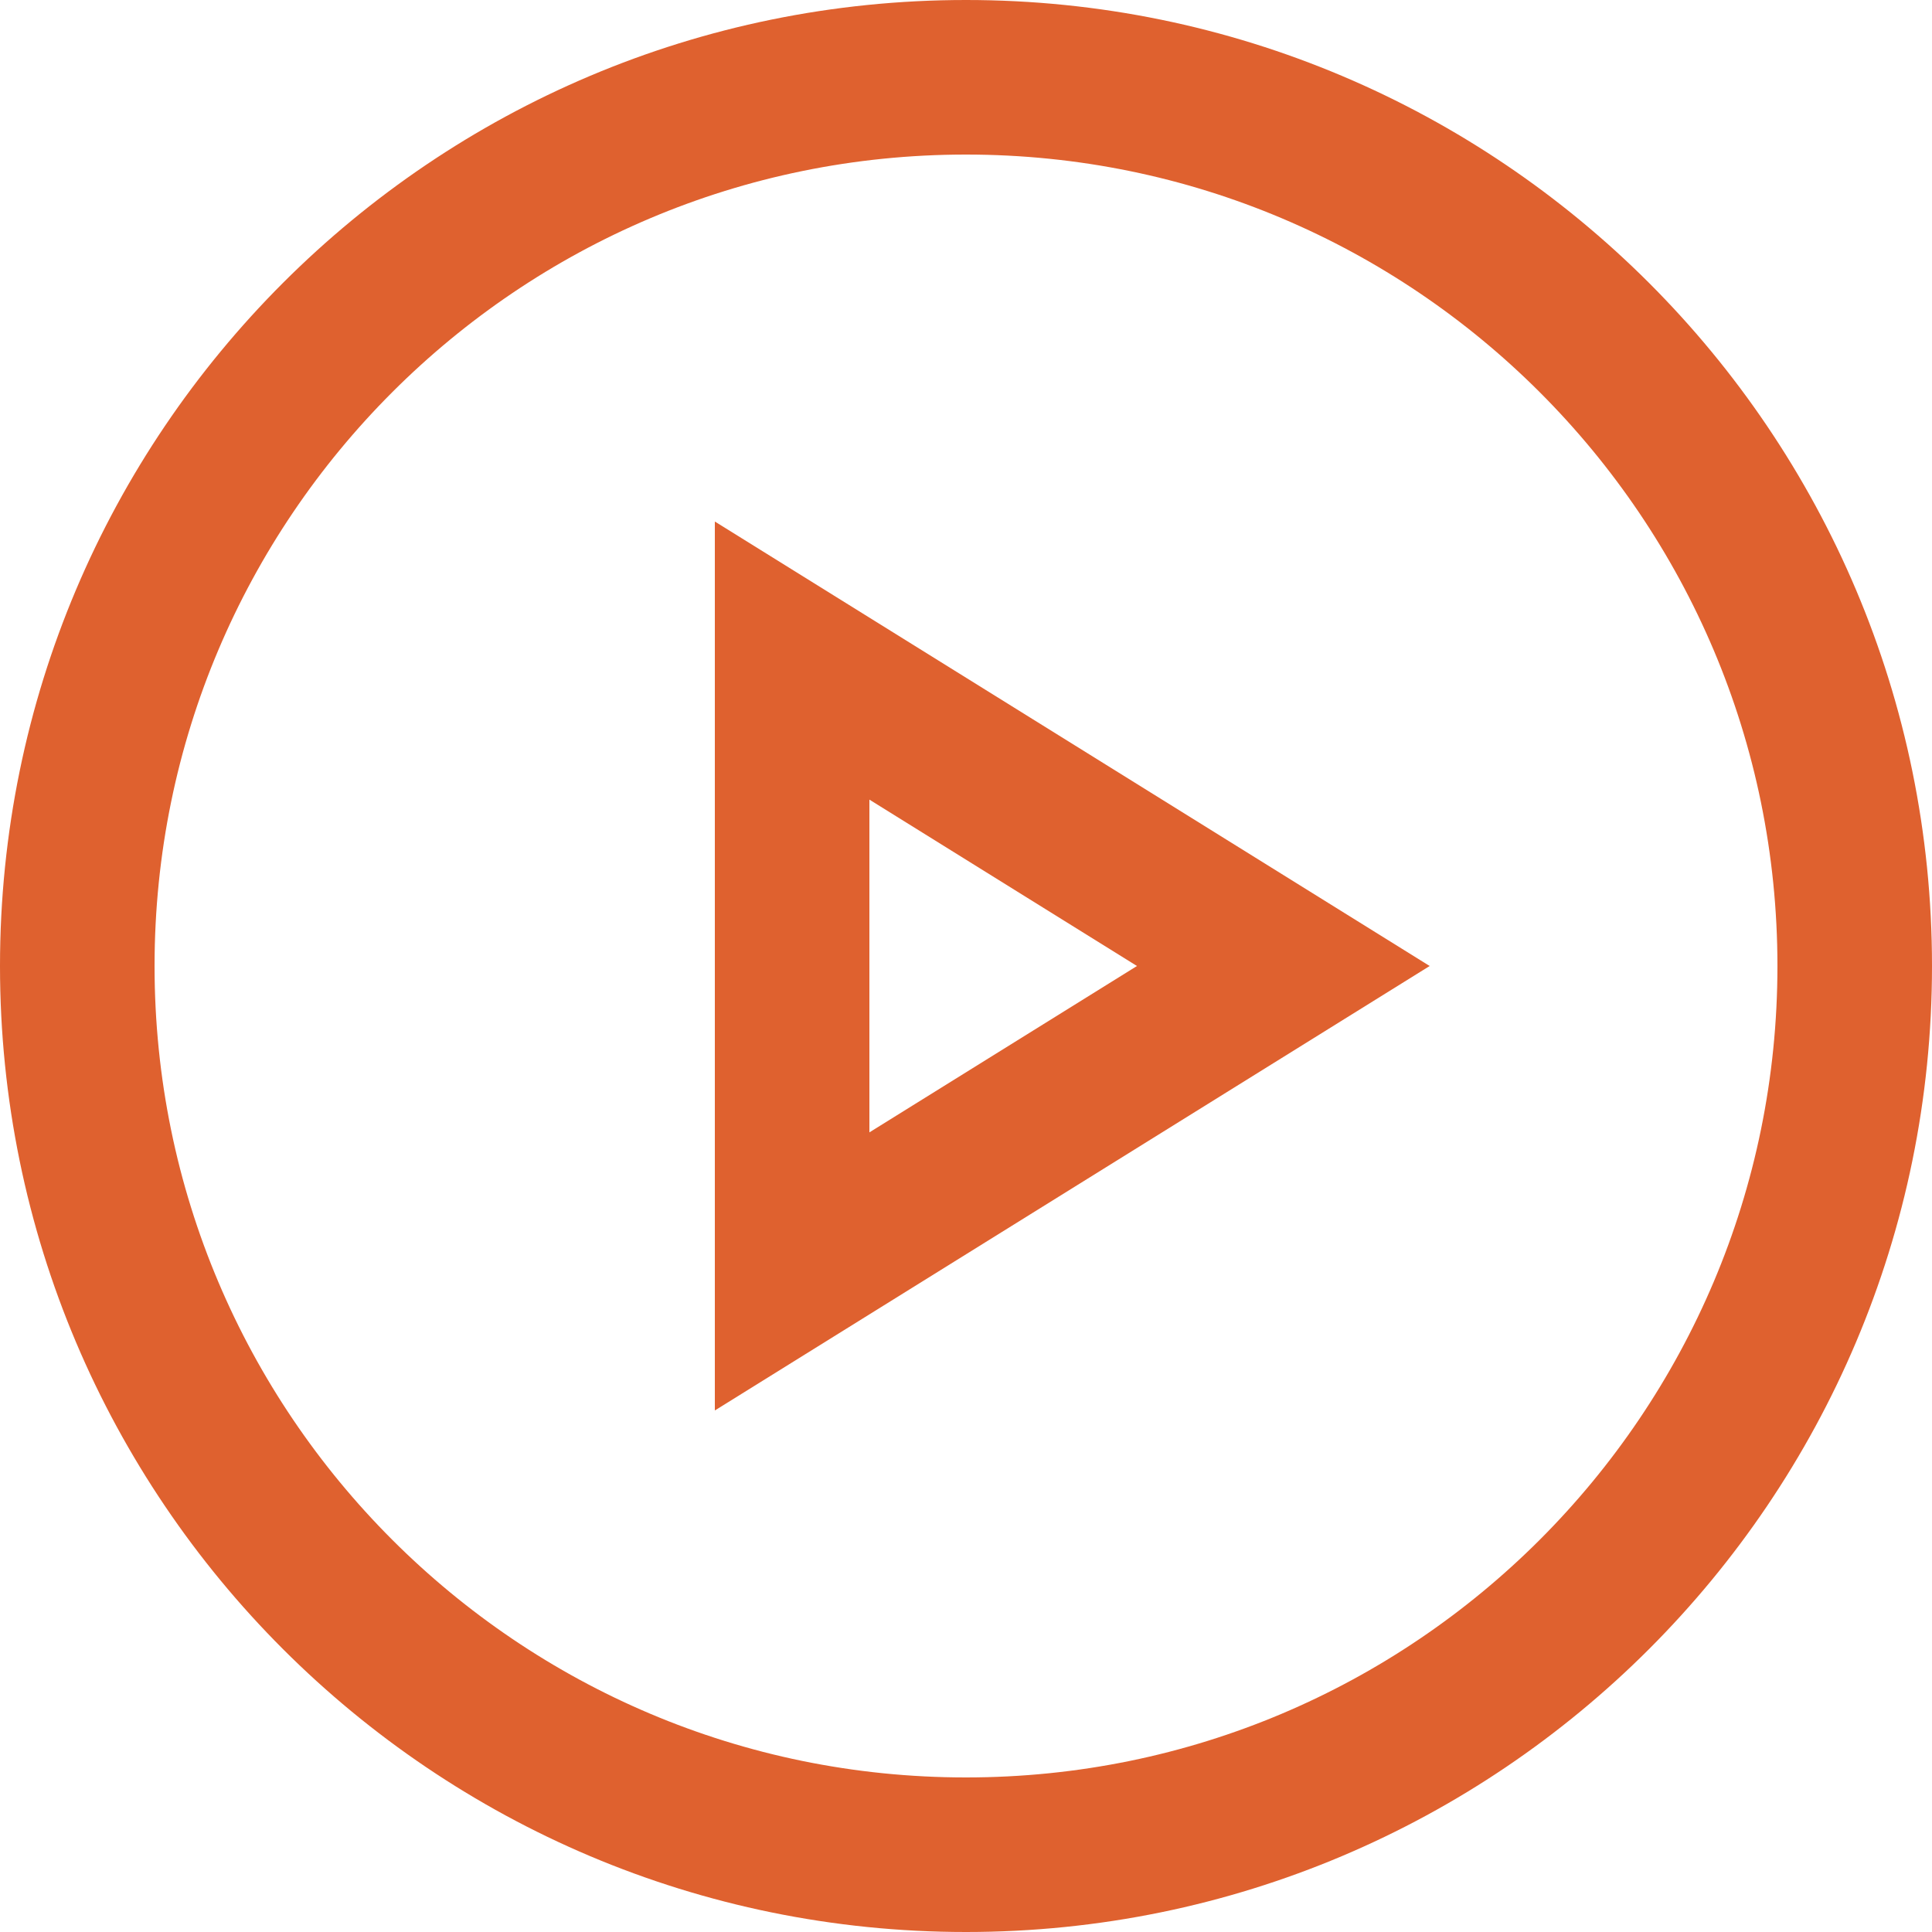
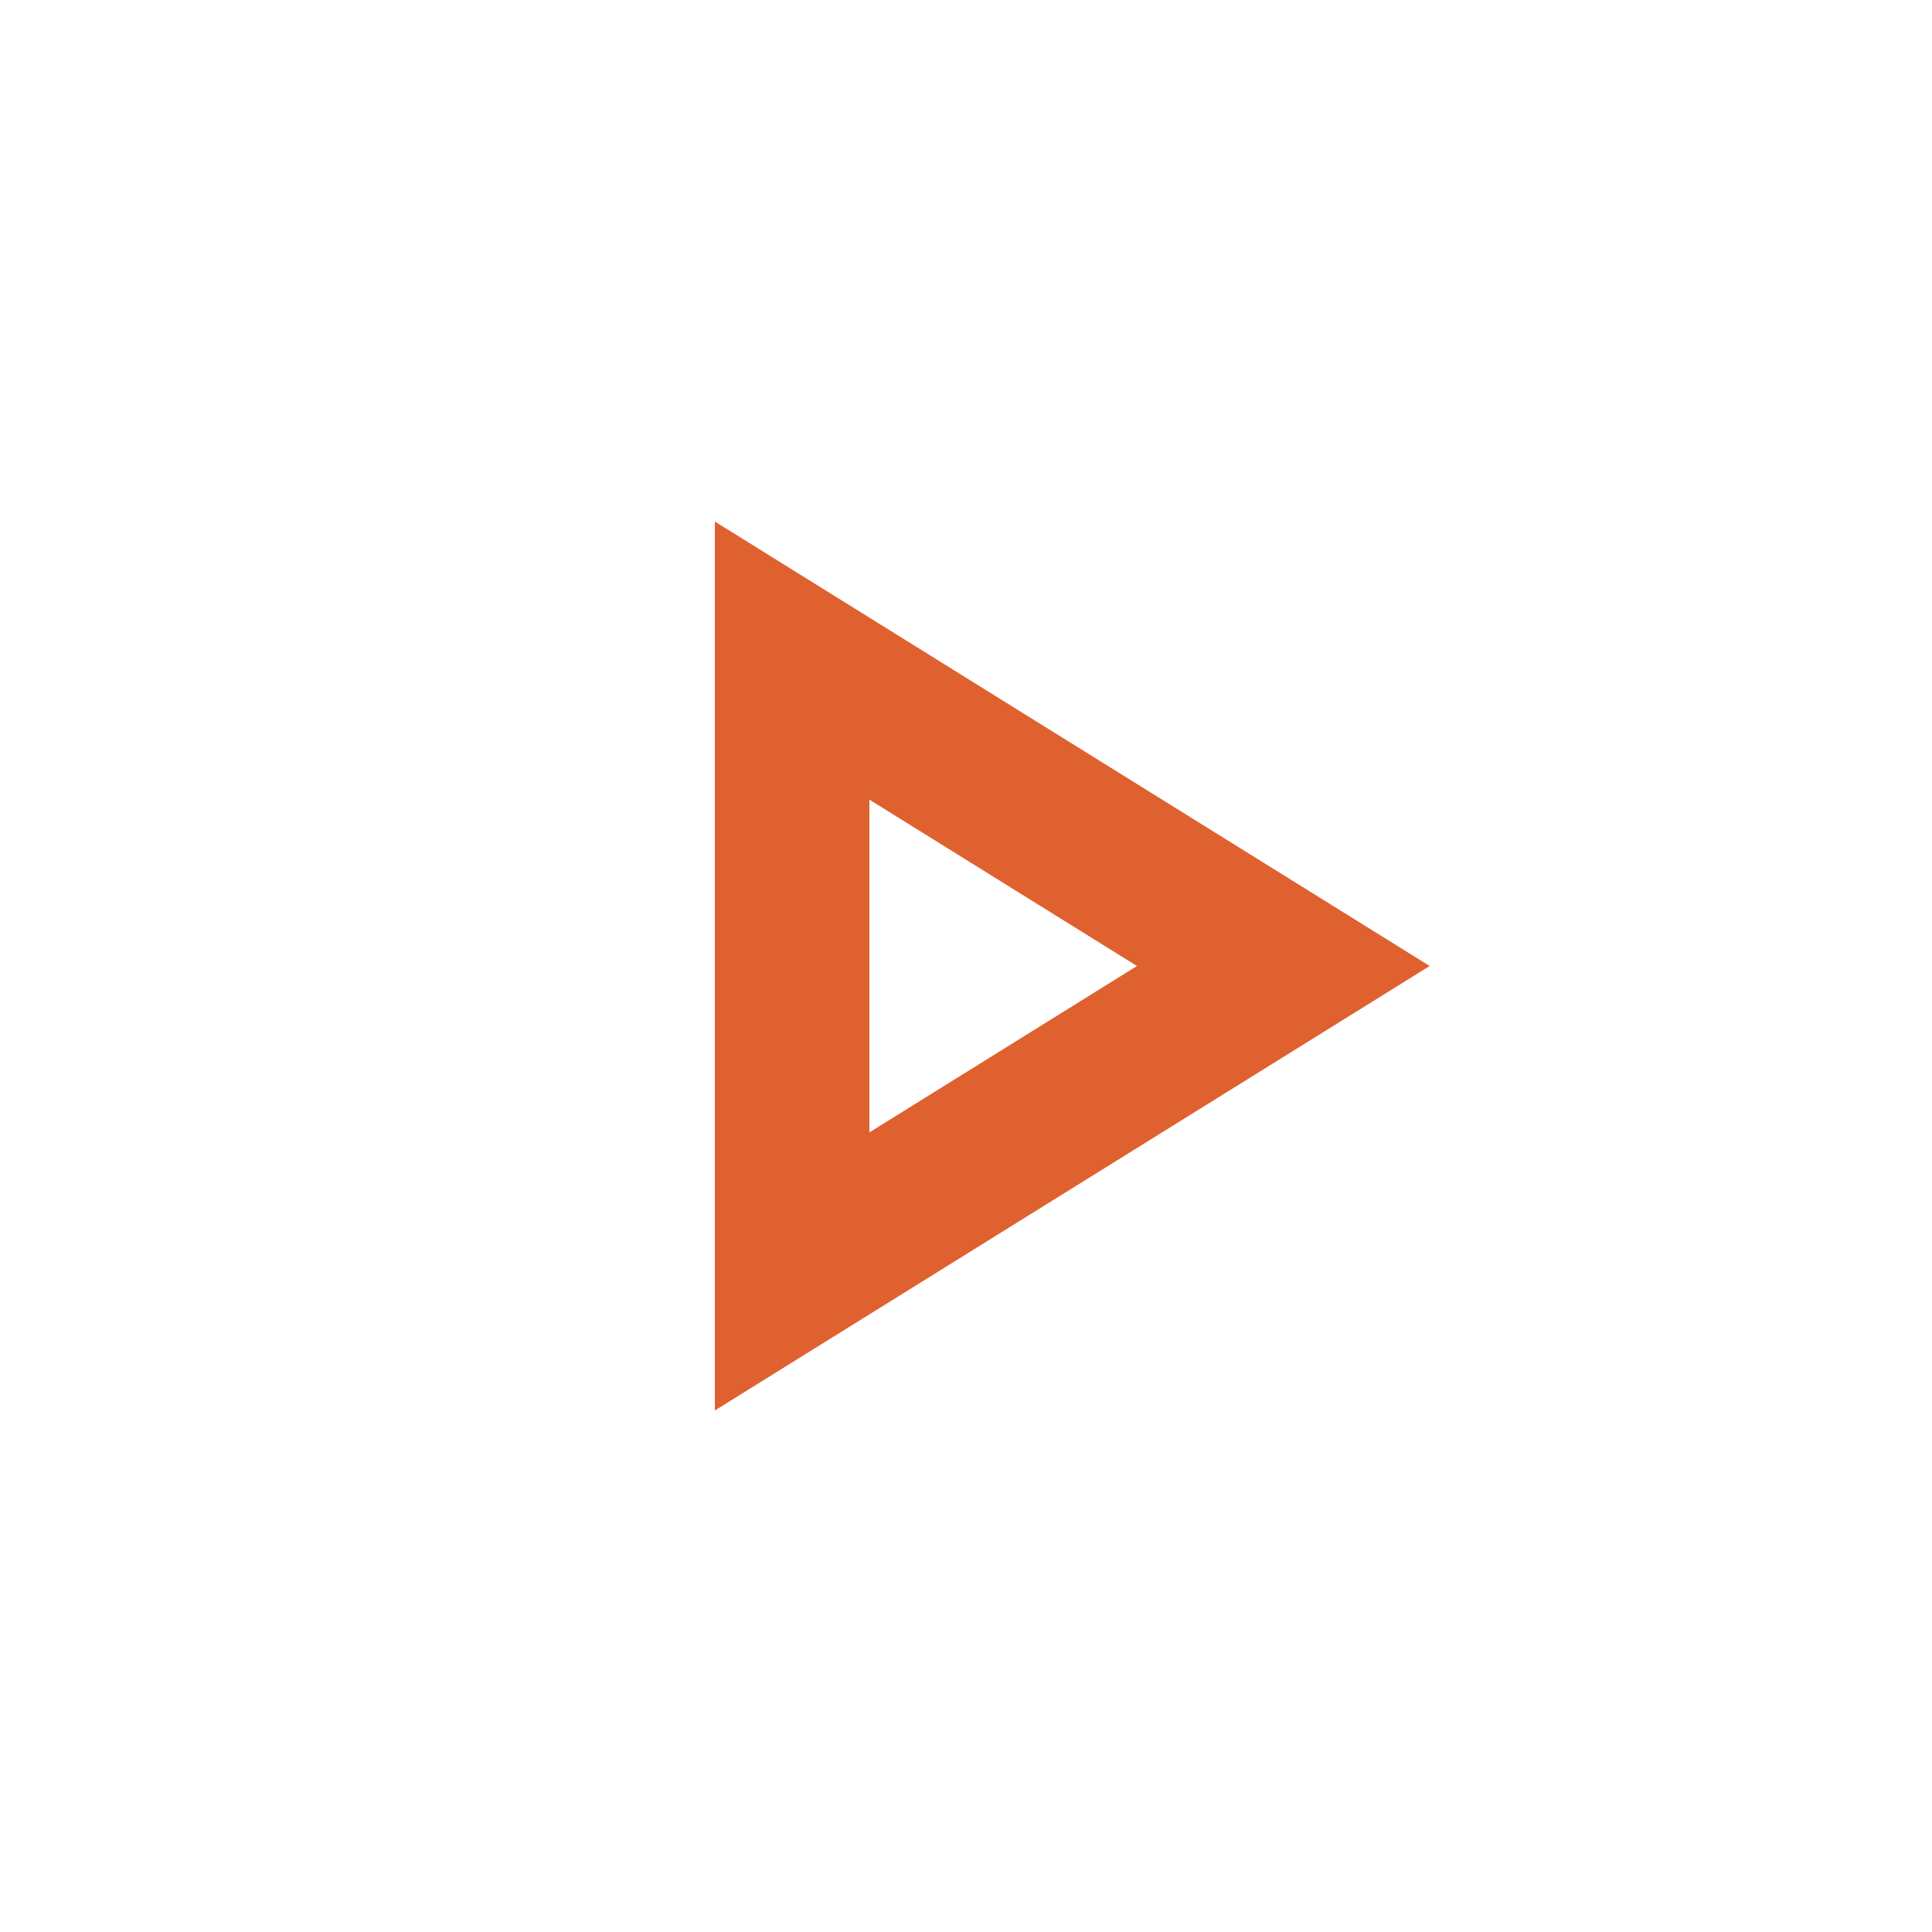
<svg xmlns="http://www.w3.org/2000/svg" width="100" height="100" viewBox="0 0 100 100">
  <defs>
    <clipPath id="pruea">
-       <path fill="#fff" d="M0 50C0 22.386 22.386 0 50 0s50 22.386 50 50-22.386 50-50 50S0 77.614 0 50z" />
-     </clipPath>
+       </clipPath>
    <clipPath id="prueb">
      <path fill="#fff" d="M74 50L37 73.006V26.994z" />
    </clipPath>
  </defs>
  <g>
    <g>
      <path fill="none" stroke="#df612f" stroke-miterlimit="20" stroke-width="16" d="M0 50C0 22.386 22.386 0 50 0s50 22.386 50 50-22.386 50-50 50S0 77.614 0 50z" clip-path="url(&quot;#pruea&quot;)" />
    </g>
    <g>
-       <path fill="none" stroke="#df612f" stroke-miterlimit="20" stroke-width="16" d="M74 50v0L37 73.006v0-46.012 0z" clip-path="url(&quot;#prueb&quot;)" />
+       <path fill="none" stroke="#df612f" stroke-miterlimit="20" stroke-width="16" d="M74 50L37 73.006v0-46.012 0z" clip-path="url(&quot;#prueb&quot;)" />
    </g>
  </g>
</svg>